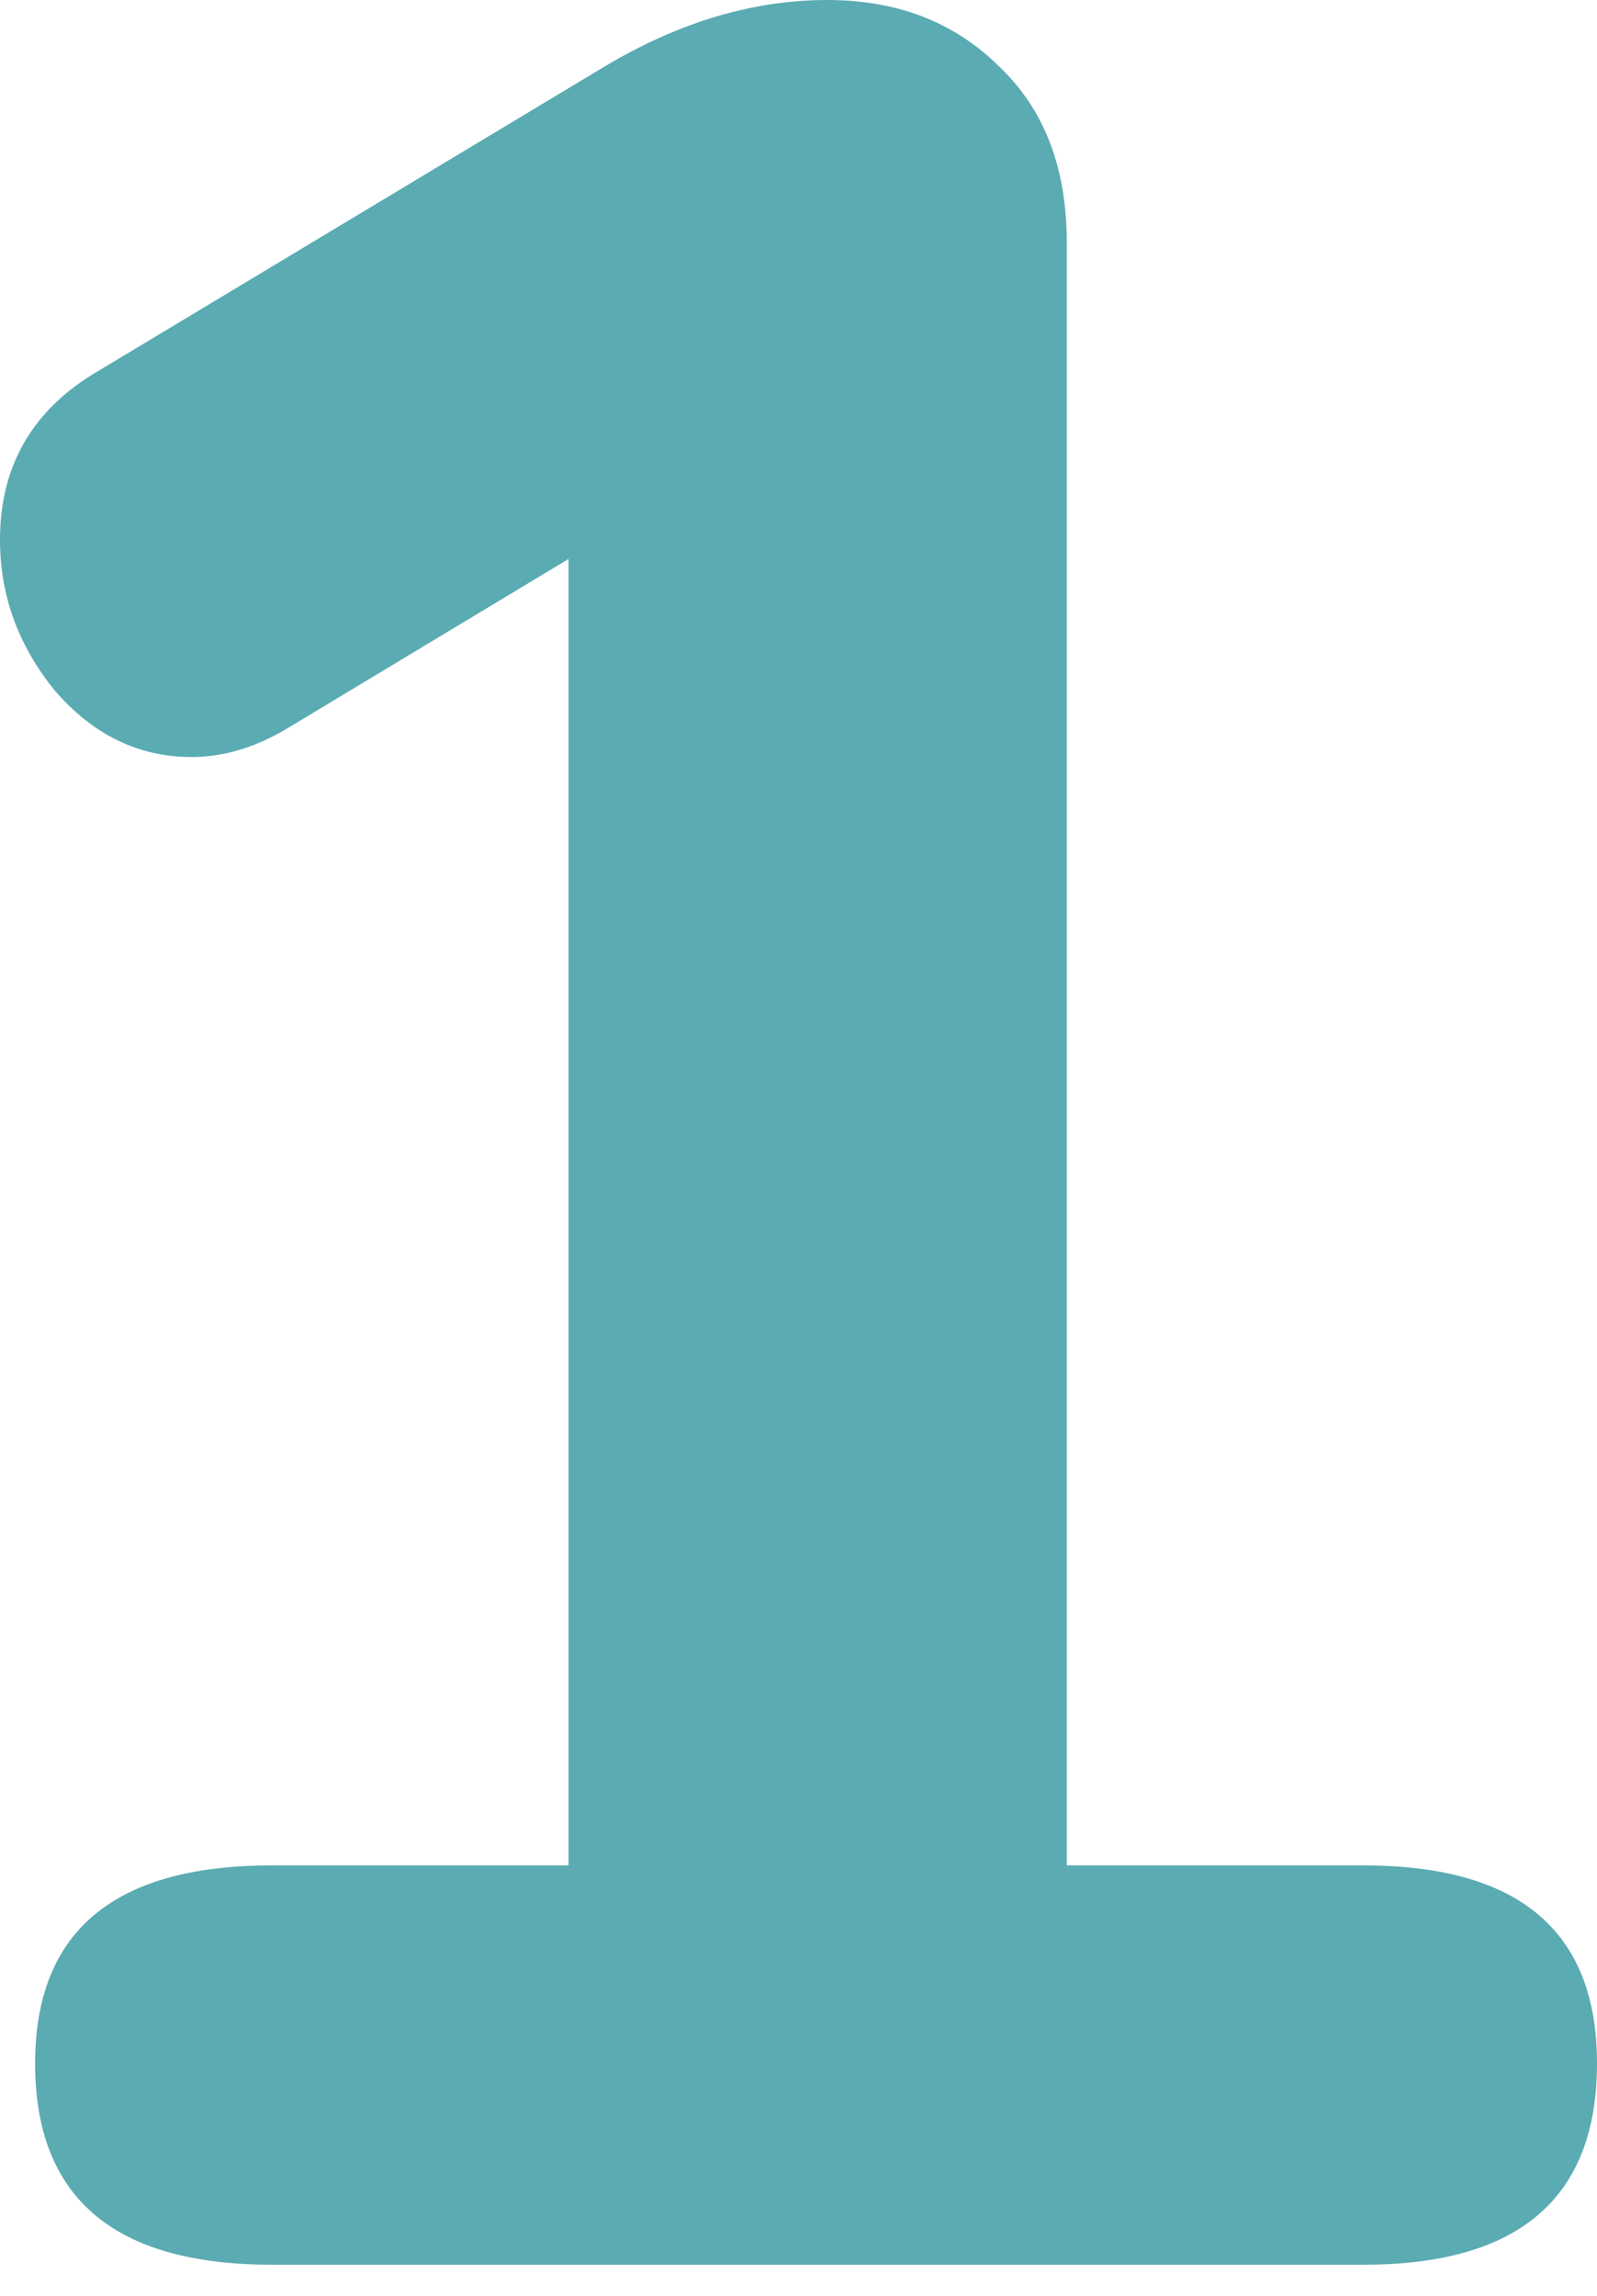
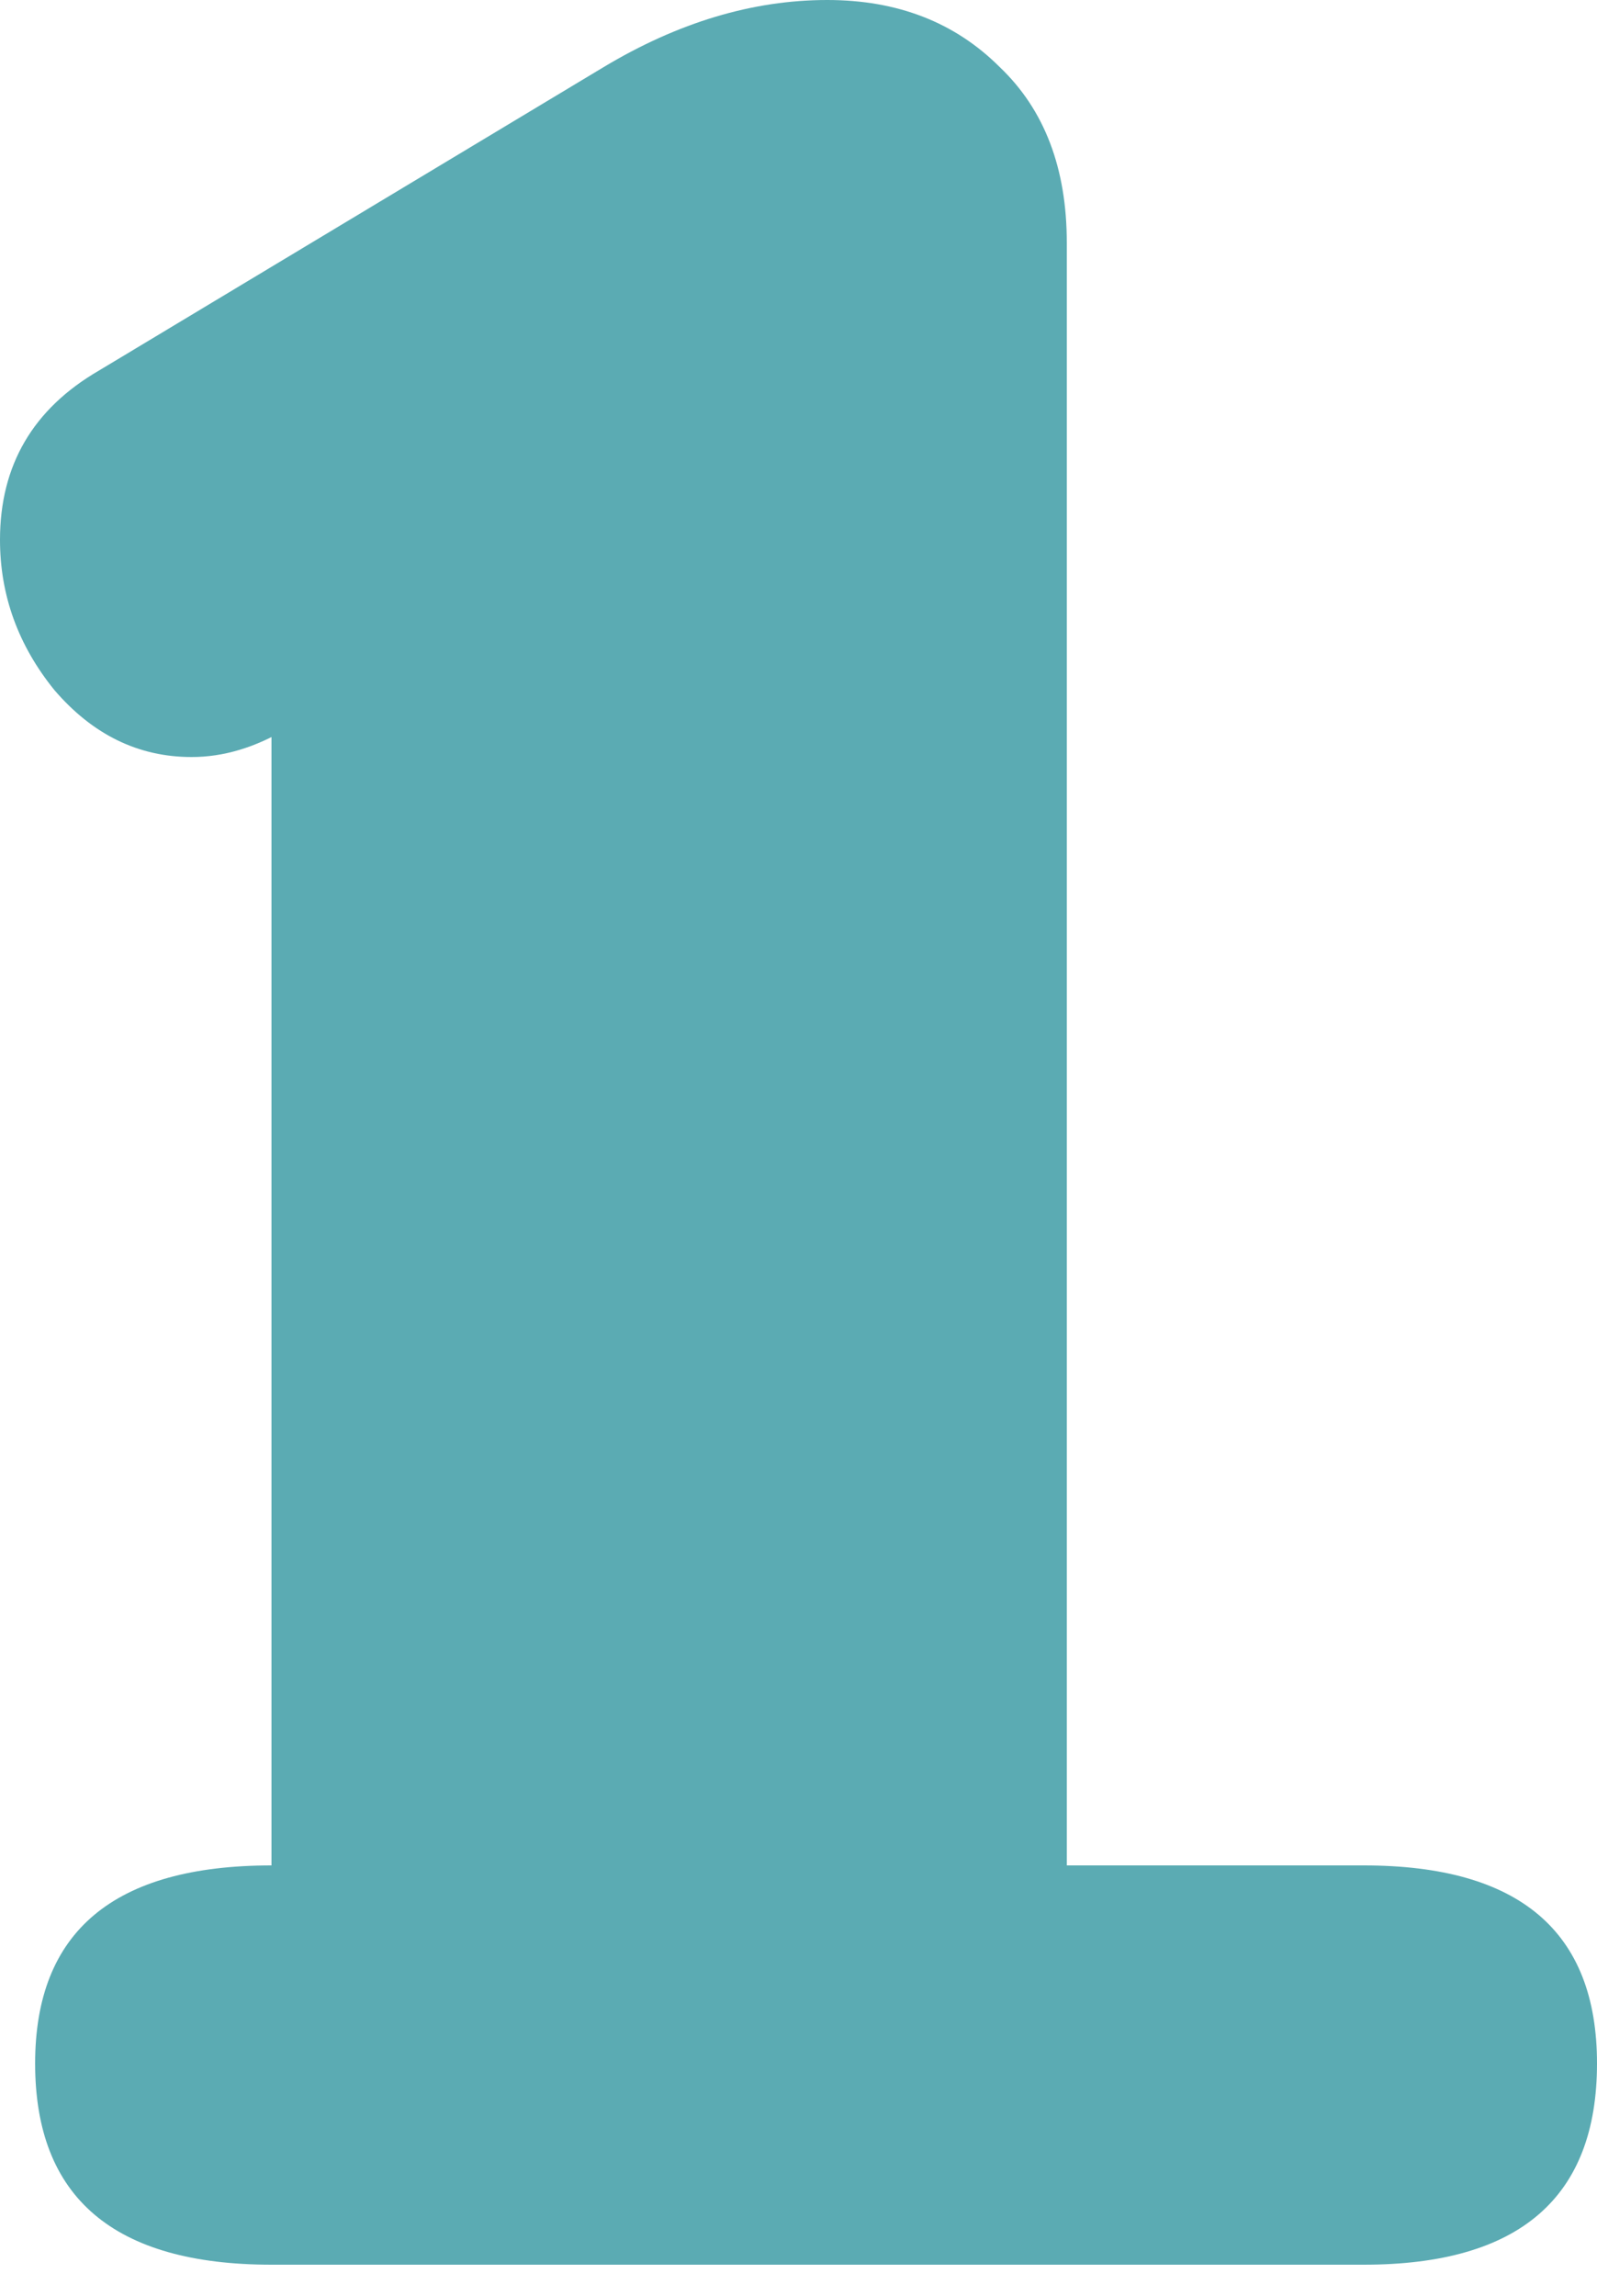
<svg xmlns="http://www.w3.org/2000/svg" width="32" height="46" viewBox="0 0 32 46" fill="none">
-   <path d="M27.328 37.376C30.443 37.376 32 38.699 32 41.344C32 44.032 30.443 45.376 27.328 45.376H5.44C2.283 45.376 0.704 44.032 0.704 41.344C0.704 38.699 2.283 37.376 5.44 37.376H11.392V11.2L5.76 14.592C5.12 14.976 4.48 15.168 3.84 15.168C2.773 15.168 1.856 14.72 1.088 13.824C0.363 12.928 0 11.925 0 10.816C0 9.323 0.661 8.192 1.984 7.424L12.096 1.344C13.589 0.448 15.083 0 16.576 0C17.984 0 19.136 0.448 20.032 1.344C20.928 2.197 21.376 3.371 21.376 4.864V37.376H27.328Z" fill="#5BABB3" />
+   <path d="M27.328 37.376C30.443 37.376 32 38.699 32 41.344C32 44.032 30.443 45.376 27.328 45.376H5.44C2.283 45.376 0.704 44.032 0.704 41.344C0.704 38.699 2.283 37.376 5.44 37.376V11.2L5.76 14.592C5.12 14.976 4.48 15.168 3.84 15.168C2.773 15.168 1.856 14.72 1.088 13.824C0.363 12.928 0 11.925 0 10.816C0 9.323 0.661 8.192 1.984 7.424L12.096 1.344C13.589 0.448 15.083 0 16.576 0C17.984 0 19.136 0.448 20.032 1.344C20.928 2.197 21.376 3.371 21.376 4.864V37.376H27.328Z" fill="#5BABB3" />
</svg>